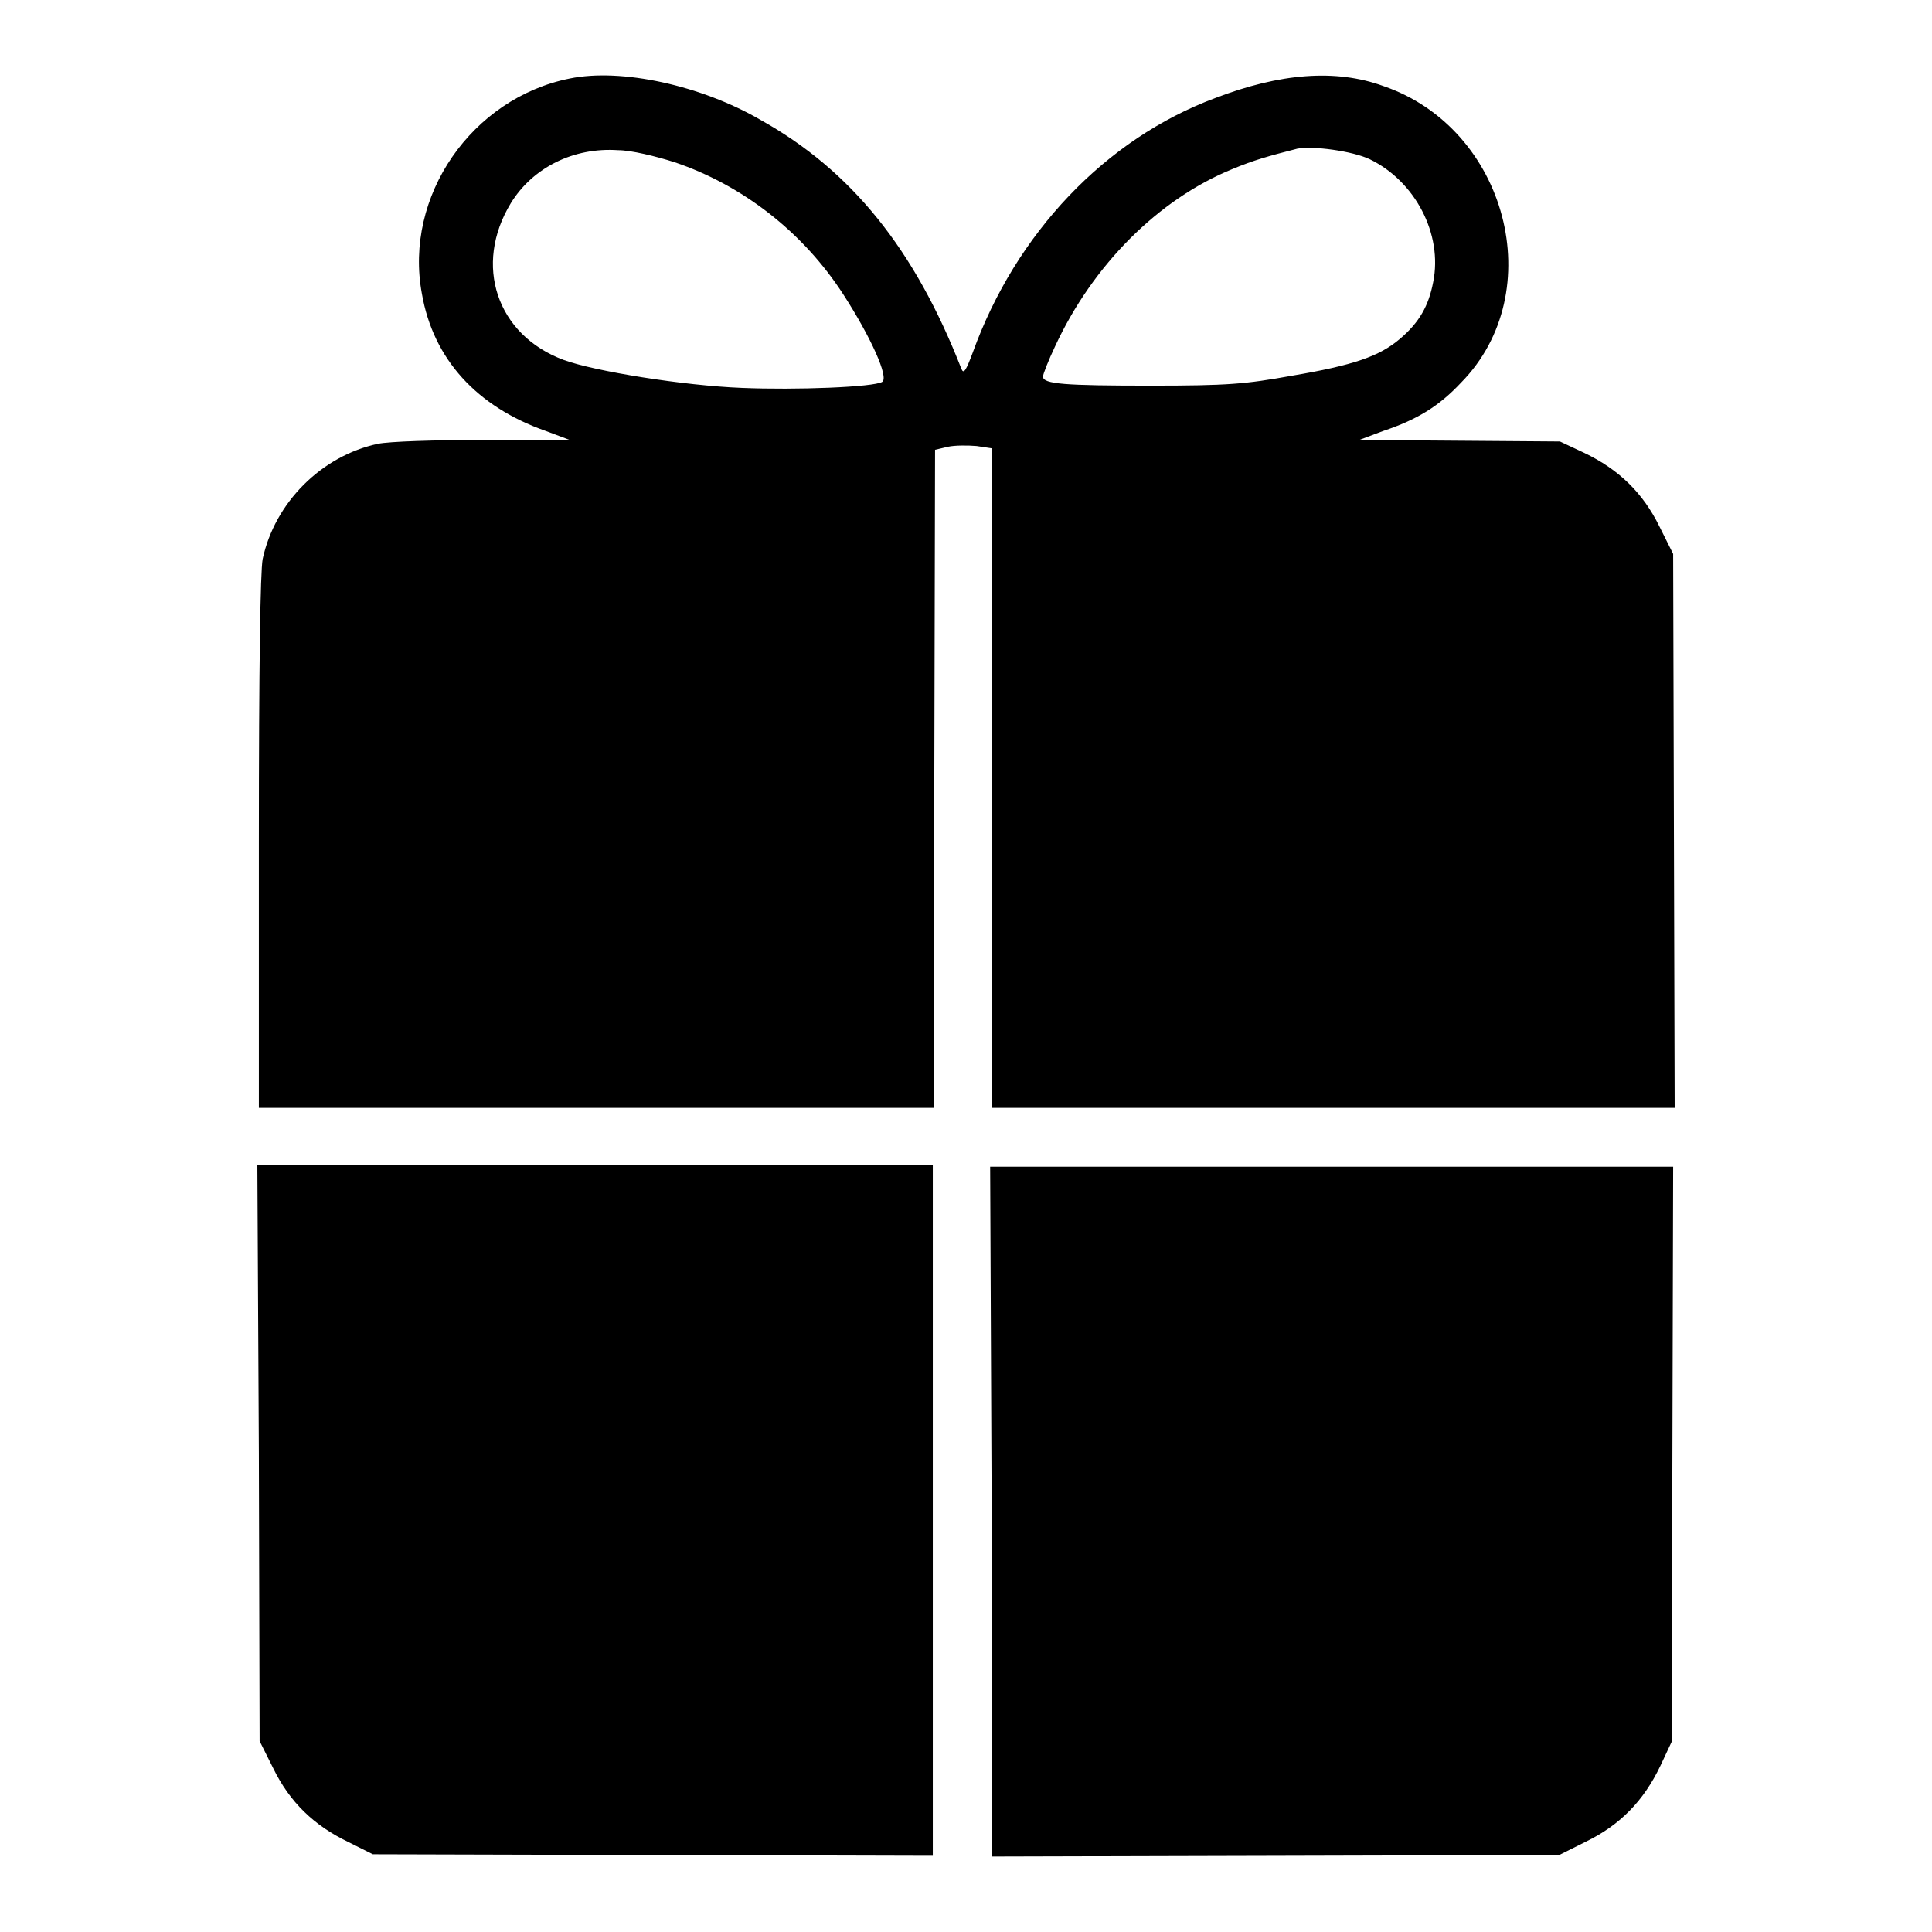
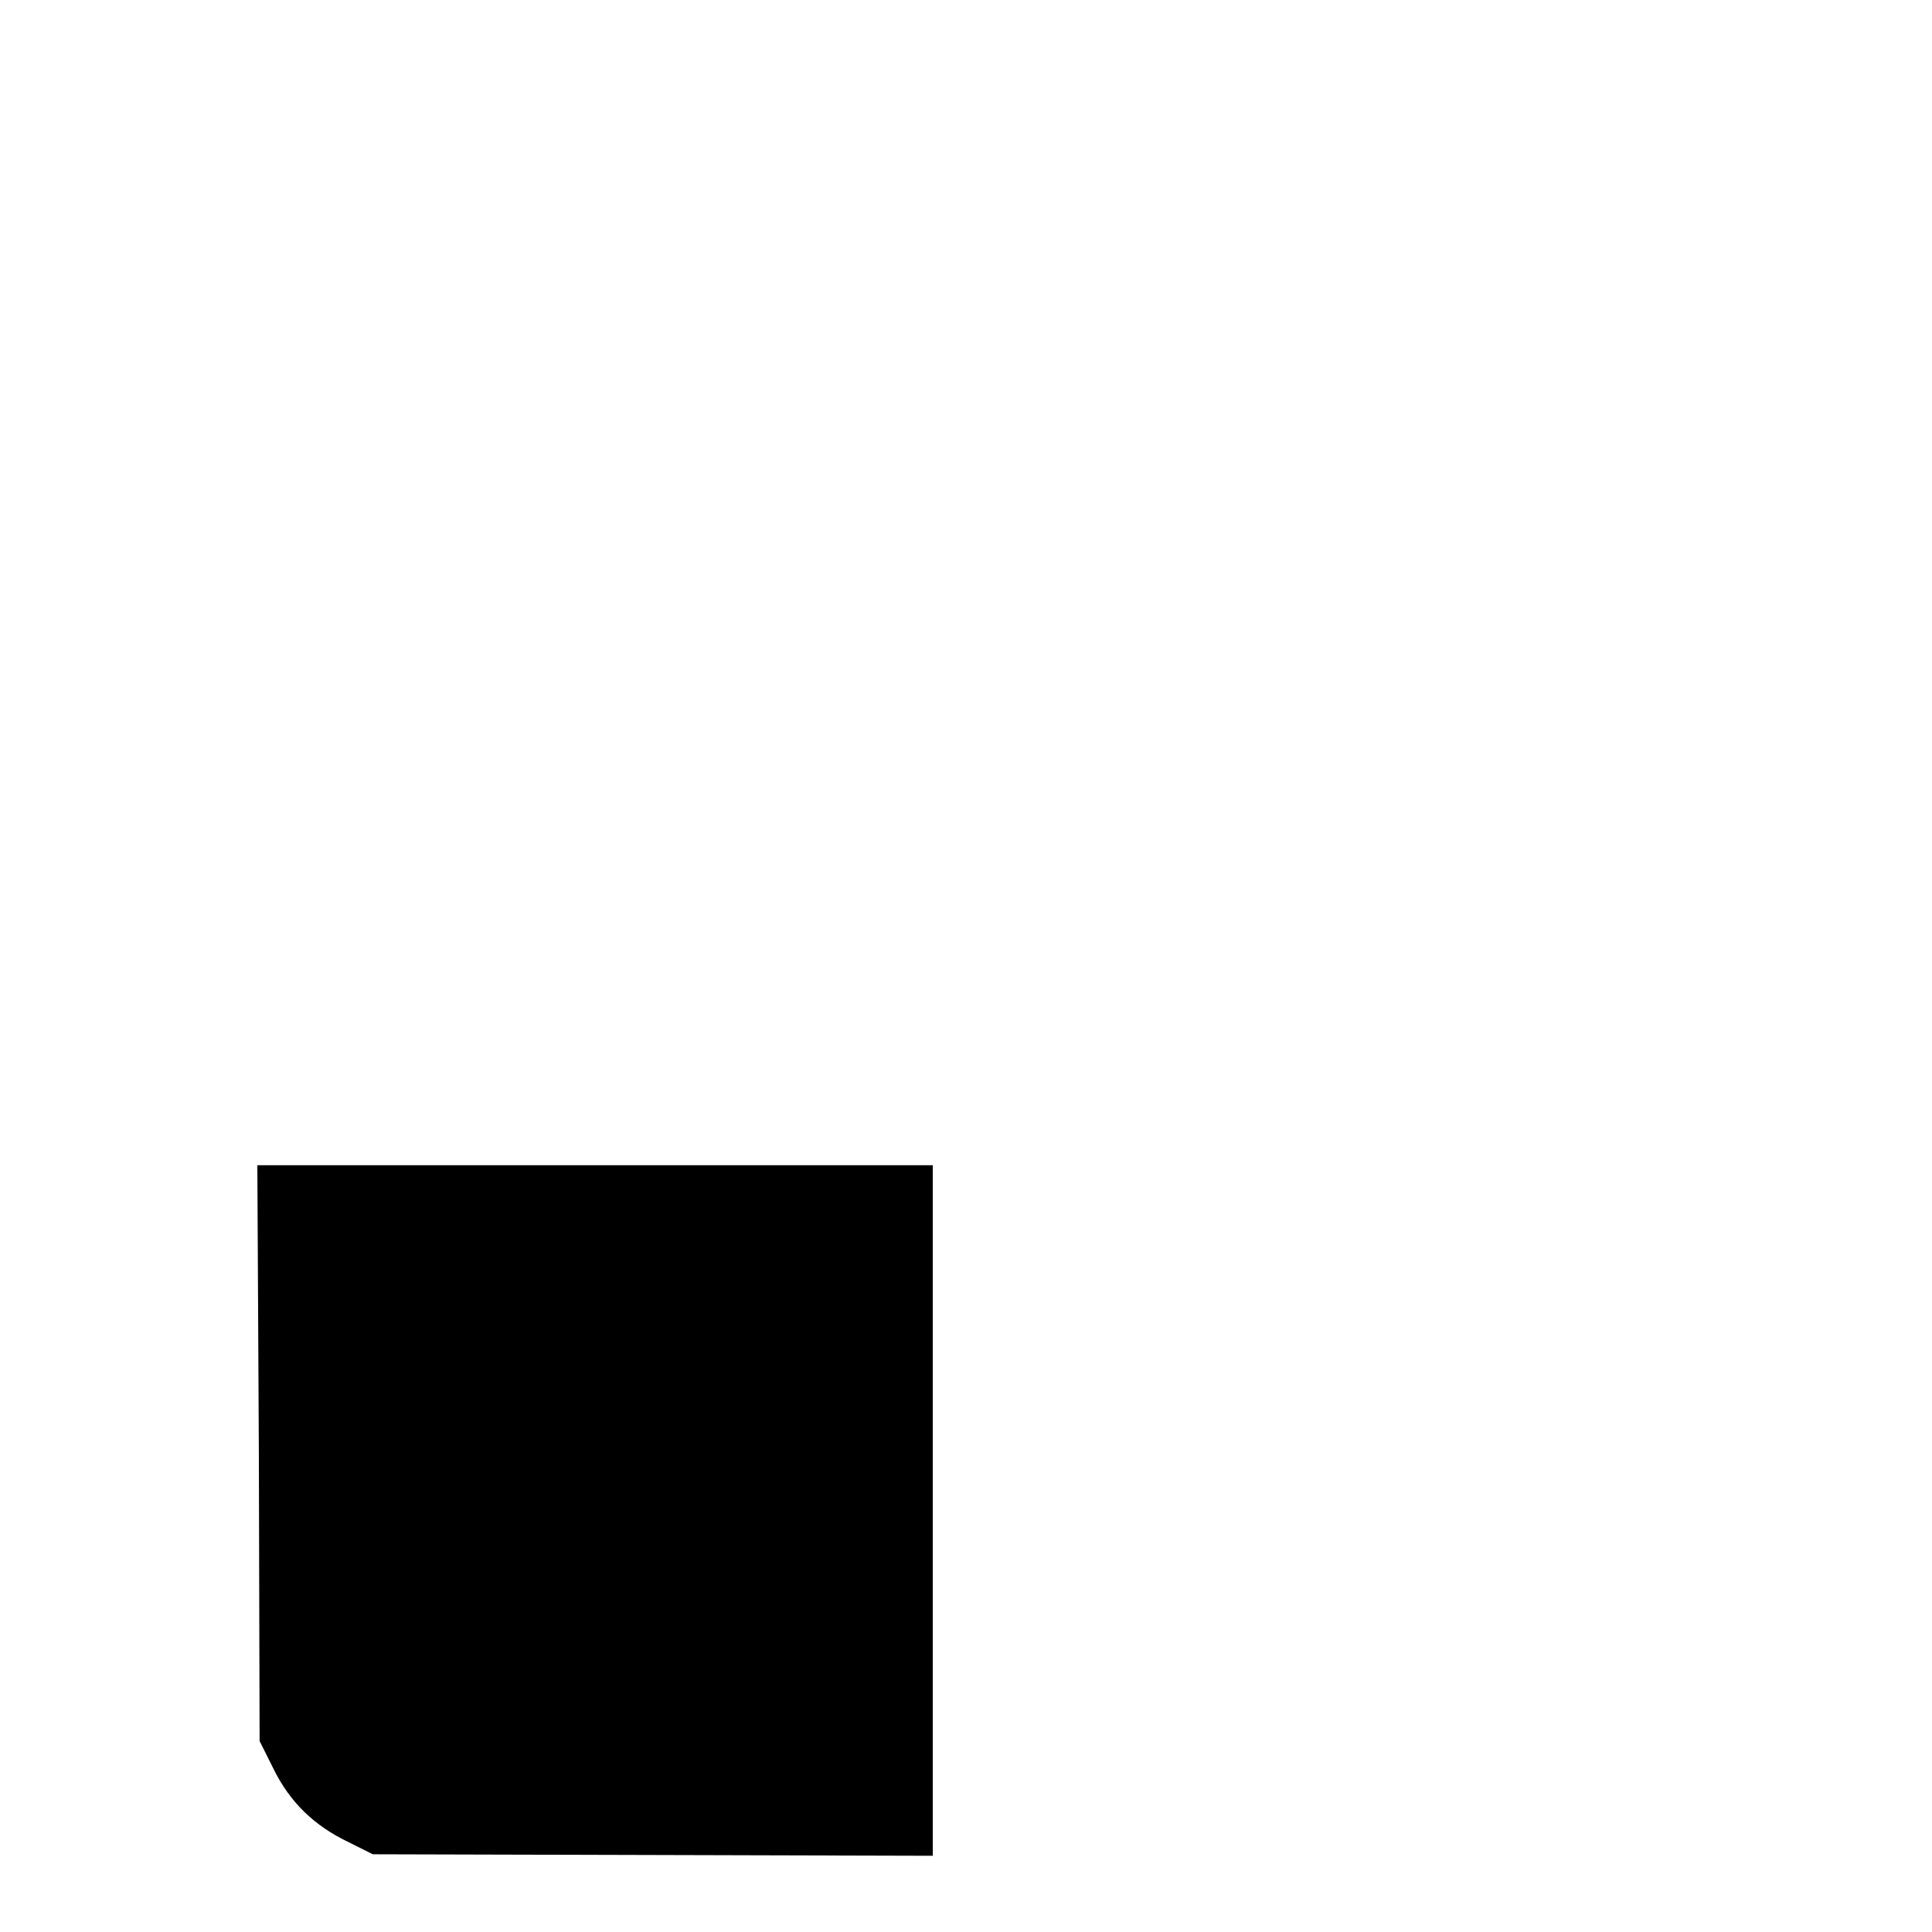
<svg xmlns="http://www.w3.org/2000/svg" version="1.1" x="0px" y="0px" viewBox="0 0 256 256" enable-background="new 0 0 256 256" xml:space="preserve">
  <g>
    <g>
      <g>
-         <path fill="#000000" d="M75.5,10.4c-13,2.6-22,15.6-19.6,28.5c1.5,8.7,7.3,15,16.4,18.2l3.2,1.2H64.1c-6.6,0-12.5,0.2-14,0.5c-7.5,1.6-13.7,7.8-15.3,15.3c-0.3,1.7-0.5,13.8-0.5,37.6v35.1h44.7h44.7l0.1-43.6l0.1-43.6l1.7-0.4c0.9-0.2,2.6-0.2,3.8-0.1l2,0.3v43.7v43.7h45.2h45.3l-0.1-36.7l-0.1-36.7l-1.8-3.6c-2.2-4.5-5.4-7.6-10-9.8l-3.2-1.5l-13.3-0.1l-13.3-0.1l3.2-1.2c4.5-1.5,7.4-3.3,10.3-6.4c11.8-12,6.1-33.7-10.3-39.3C177,9.1,169.6,9.7,161,13c-14.5,5.4-26.4,17.9-32.1,33.7c-0.9,2.4-1.2,2.9-1.5,2.2c-6.2-15.9-14.6-26.3-26.6-33C92.9,11.3,82.3,9,75.5,10.4z M89.4,21.5c8.9,3,17,9.2,22.4,17.6c3.6,5.6,6,10.9,5.1,11.5c-1.1,0.7-11.4,1.1-18.6,0.8c-7.7-0.3-19.5-2.2-23.6-3.7c-8.9-3.3-12-12.6-7-20.8c2.9-4.7,8.3-7.4,14.2-7C83.6,19.9,86.9,20.7,89.4,21.5z M181.5,21.1c6,2.9,9.7,9.9,8.4,16.3c-0.6,3.1-1.8,5.3-4.4,7.5c-2.7,2.3-6.1,3.5-14.4,4.9c-6.1,1.1-8.4,1.3-18.6,1.3c-11.4,0-14.3-0.2-14.3-1.2c0-0.3,0.7-2.1,1.6-4c5-10.8,13.7-19.5,23.5-23.5c2.9-1.2,4.7-1.7,8.6-2.7C173.9,19.3,179.2,20,181.5,21.1z" />
        <path fill="#000000" d="M34.3,192.6l0.1,38.1l1.8,3.6c2.2,4.5,5.4,7.6,10,9.8l3.2,1.6l37.1,0.1l37.1,0.1v-45.8v-45.7H78.9H34.1L34.3,192.6z" />
-         <path fill="#000000" d="M131.4,200.2V246l37.6-0.1l37.6-0.1l3.6-1.8c4.5-2.2,7.6-5.4,9.8-10l1.5-3.2l0.1-38.1l0.1-38.1h-45.3h-45.2L131.4,200.2L131.4,200.2z" />
      </g>
    </g>
  </g>
</svg>